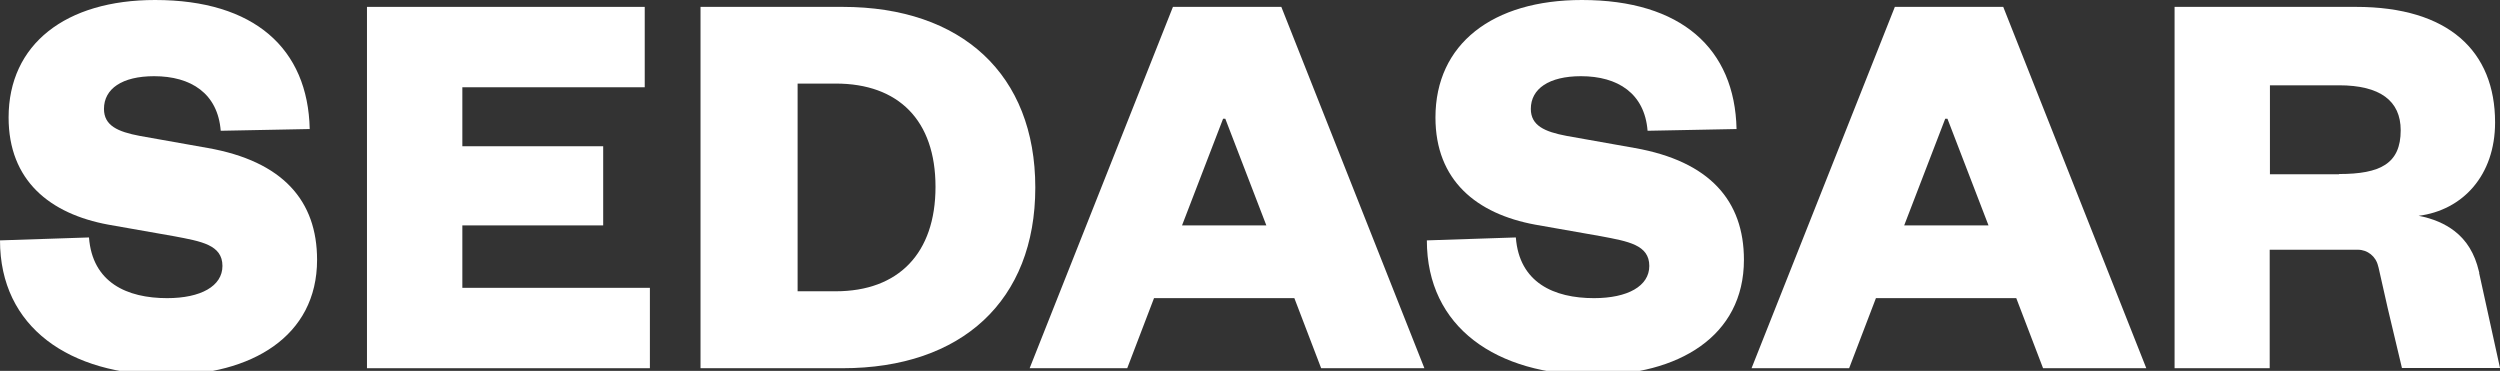
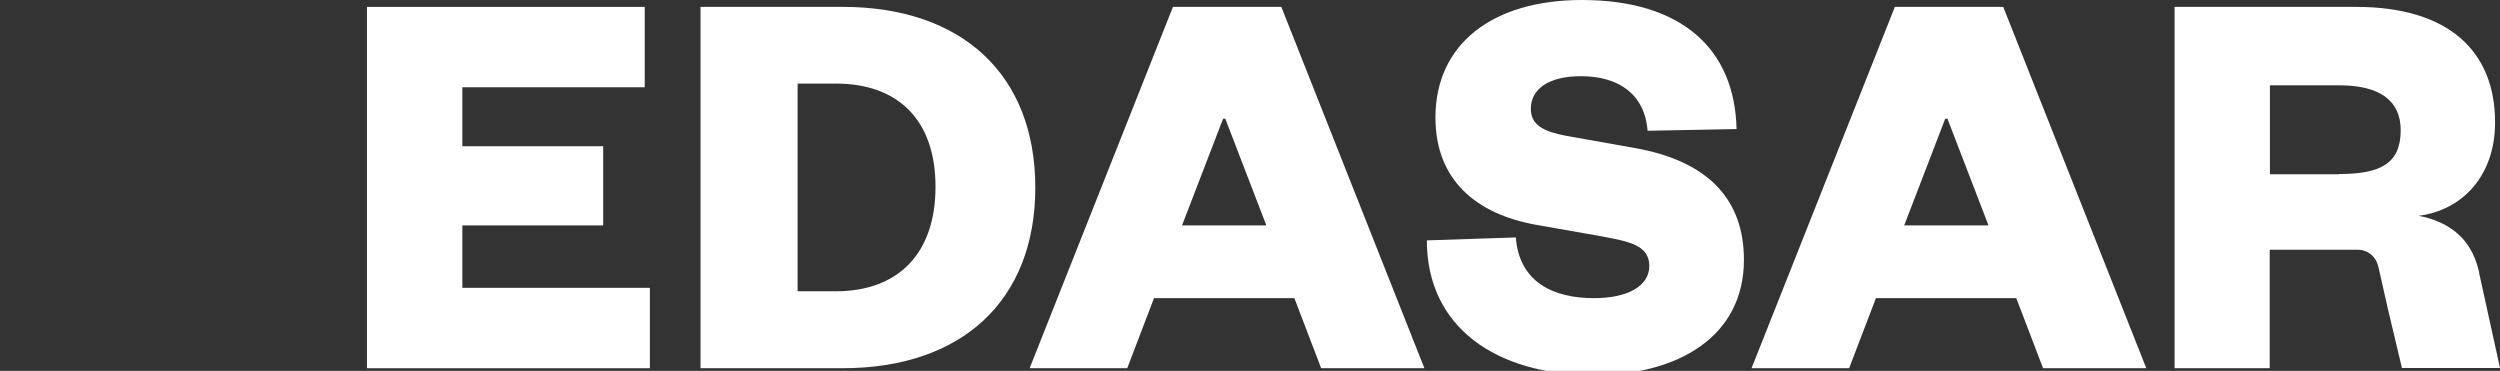
<svg xmlns="http://www.w3.org/2000/svg" width="100%" height="100%" viewBox="0 0 182 27" version="1.1" xml:space="preserve" style="fill-rule:evenodd;clip-rule:evenodd;stroke-linejoin:round;stroke-miterlimit:2;">
  <rect x="0" y="0" width="182" height="27" fill="#333333" stroke="none" />
-   <path d="M6.478,17.286C6.728,20.578 9.251,21.705 12.168,21.705C14.619,21.705 16.194,20.829 16.194,19.361C16.194,17.822 14.655,17.572 12.669,17.196L7.891,16.355C3.615,15.568 0.626,13.134 0.626,8.553C0.626,3.221 4.778,0 11.291,0C18.52,0 22.421,3.543 22.547,9.394L16.069,9.52C15.854,6.8 13.904,5.547 11.22,5.547C8.893,5.547 7.569,6.46 7.569,7.927C7.569,9.144 8.571,9.591 10.182,9.895L15.12,10.772C20.596,11.739 23.083,14.619 23.083,18.914C23.083,24.515 18.27,27.306 12.168,27.306C5.064,27.306 0,23.835 0,17.5L6.478,17.286Z" style="fill:white;fill-rule:nonzero;" />
  <path d="M47.312,26.806L26.716,26.806L26.716,0.501L46.936,0.501L46.936,6.353L33.659,6.353L33.659,10.647L43.912,10.647L43.912,16.409L33.659,16.409L33.659,20.954L47.312,20.954L47.312,26.806Z" style="fill:white;fill-rule:nonzero;" />
  <path d="M50.998,0.501L61.341,0.501C70.019,0.501 75.37,5.422 75.37,13.654C75.37,21.885 70.019,26.806 61.341,26.806L50.998,26.806L50.998,0.501ZM60.84,21.205C65.403,21.205 68.105,18.449 68.105,13.6C68.105,8.751 65.403,6.084 60.84,6.084L58.066,6.084L58.066,21.205L60.84,21.205Z" style="fill:white;fill-rule:nonzero;" />
-   <path d="M93.281,0.501L103.696,26.806L96.18,26.806L94.23,21.706L84.012,21.706L82.062,26.806L74.958,26.806L85.39,0.501L93.281,0.501ZM86.052,16.409L92.19,16.409L89.202,8.643L89.041,8.643L86.052,16.409Z" style="fill:white;fill-rule:nonzero;" />
+   <path d="M93.281,0.501L103.696,26.806L96.18,26.806L94.23,21.706L84.012,21.706L82.062,26.806L74.958,26.806L85.39,0.501L93.281,0.501M86.052,16.409L92.19,16.409L89.202,8.643L89.041,8.643L86.052,16.409Z" style="fill:white;fill-rule:nonzero;" />
  <path d="M110.353,17.286C110.603,20.578 113.126,21.705 116.043,21.705C118.494,21.705 120.069,20.829 120.069,19.361C120.069,17.822 118.53,17.572 116.544,17.196L111.766,16.355C107.49,15.568 104.501,13.134 104.501,8.553C104.501,3.203 108.653,0 115.166,0C122.395,0 126.296,3.543 126.421,9.394L119.944,9.52C119.729,6.8 117.779,5.547 115.095,5.547C112.768,5.547 111.444,6.46 111.444,7.927C111.444,9.144 112.446,9.591 114.057,9.895L118.995,10.772C124.471,11.739 126.958,14.619 126.958,18.914C126.958,24.515 122.145,27.306 116.043,27.306C108.939,27.306 103.875,23.835 103.875,17.5L110.353,17.286Z" style="fill:white;fill-rule:nonzero;" />
  <path d="M145.836,0.501L156.25,26.806L148.735,26.806L146.785,21.706L136.567,21.706L134.617,26.806L127.513,26.806L137.945,0.501L145.836,0.501ZM138.625,16.409L144.763,16.409L141.774,8.643L141.613,8.643L138.625,16.409Z" style="fill:white;fill-rule:nonzero;" />
  <path d="M180.497,19.881L180.461,19.738C180.157,18.449 179.567,17.501 178.69,16.821C177.992,16.284 177.115,15.908 176.077,15.711C179.28,15.3 181.642,12.777 181.642,8.912C181.642,3.74 178.278,0.501 171.514,0.501L158.309,0.501L158.309,26.806L165.234,26.806L165.234,18.181L171.658,18.181C172.355,18.181 172.964,18.664 173.125,19.362L173.161,19.487L173.823,22.422L174.861,26.788L182,26.788L180.479,19.863L180.497,19.881ZM170.28,12.687L165.251,12.687L165.251,6.21L170.28,6.21C173.268,6.21 174.771,7.337 174.771,9.484C174.771,11.918 173.286,12.669 170.28,12.669L170.28,12.687Z" style="fill:white;fill-rule:nonzero;" />
</svg>